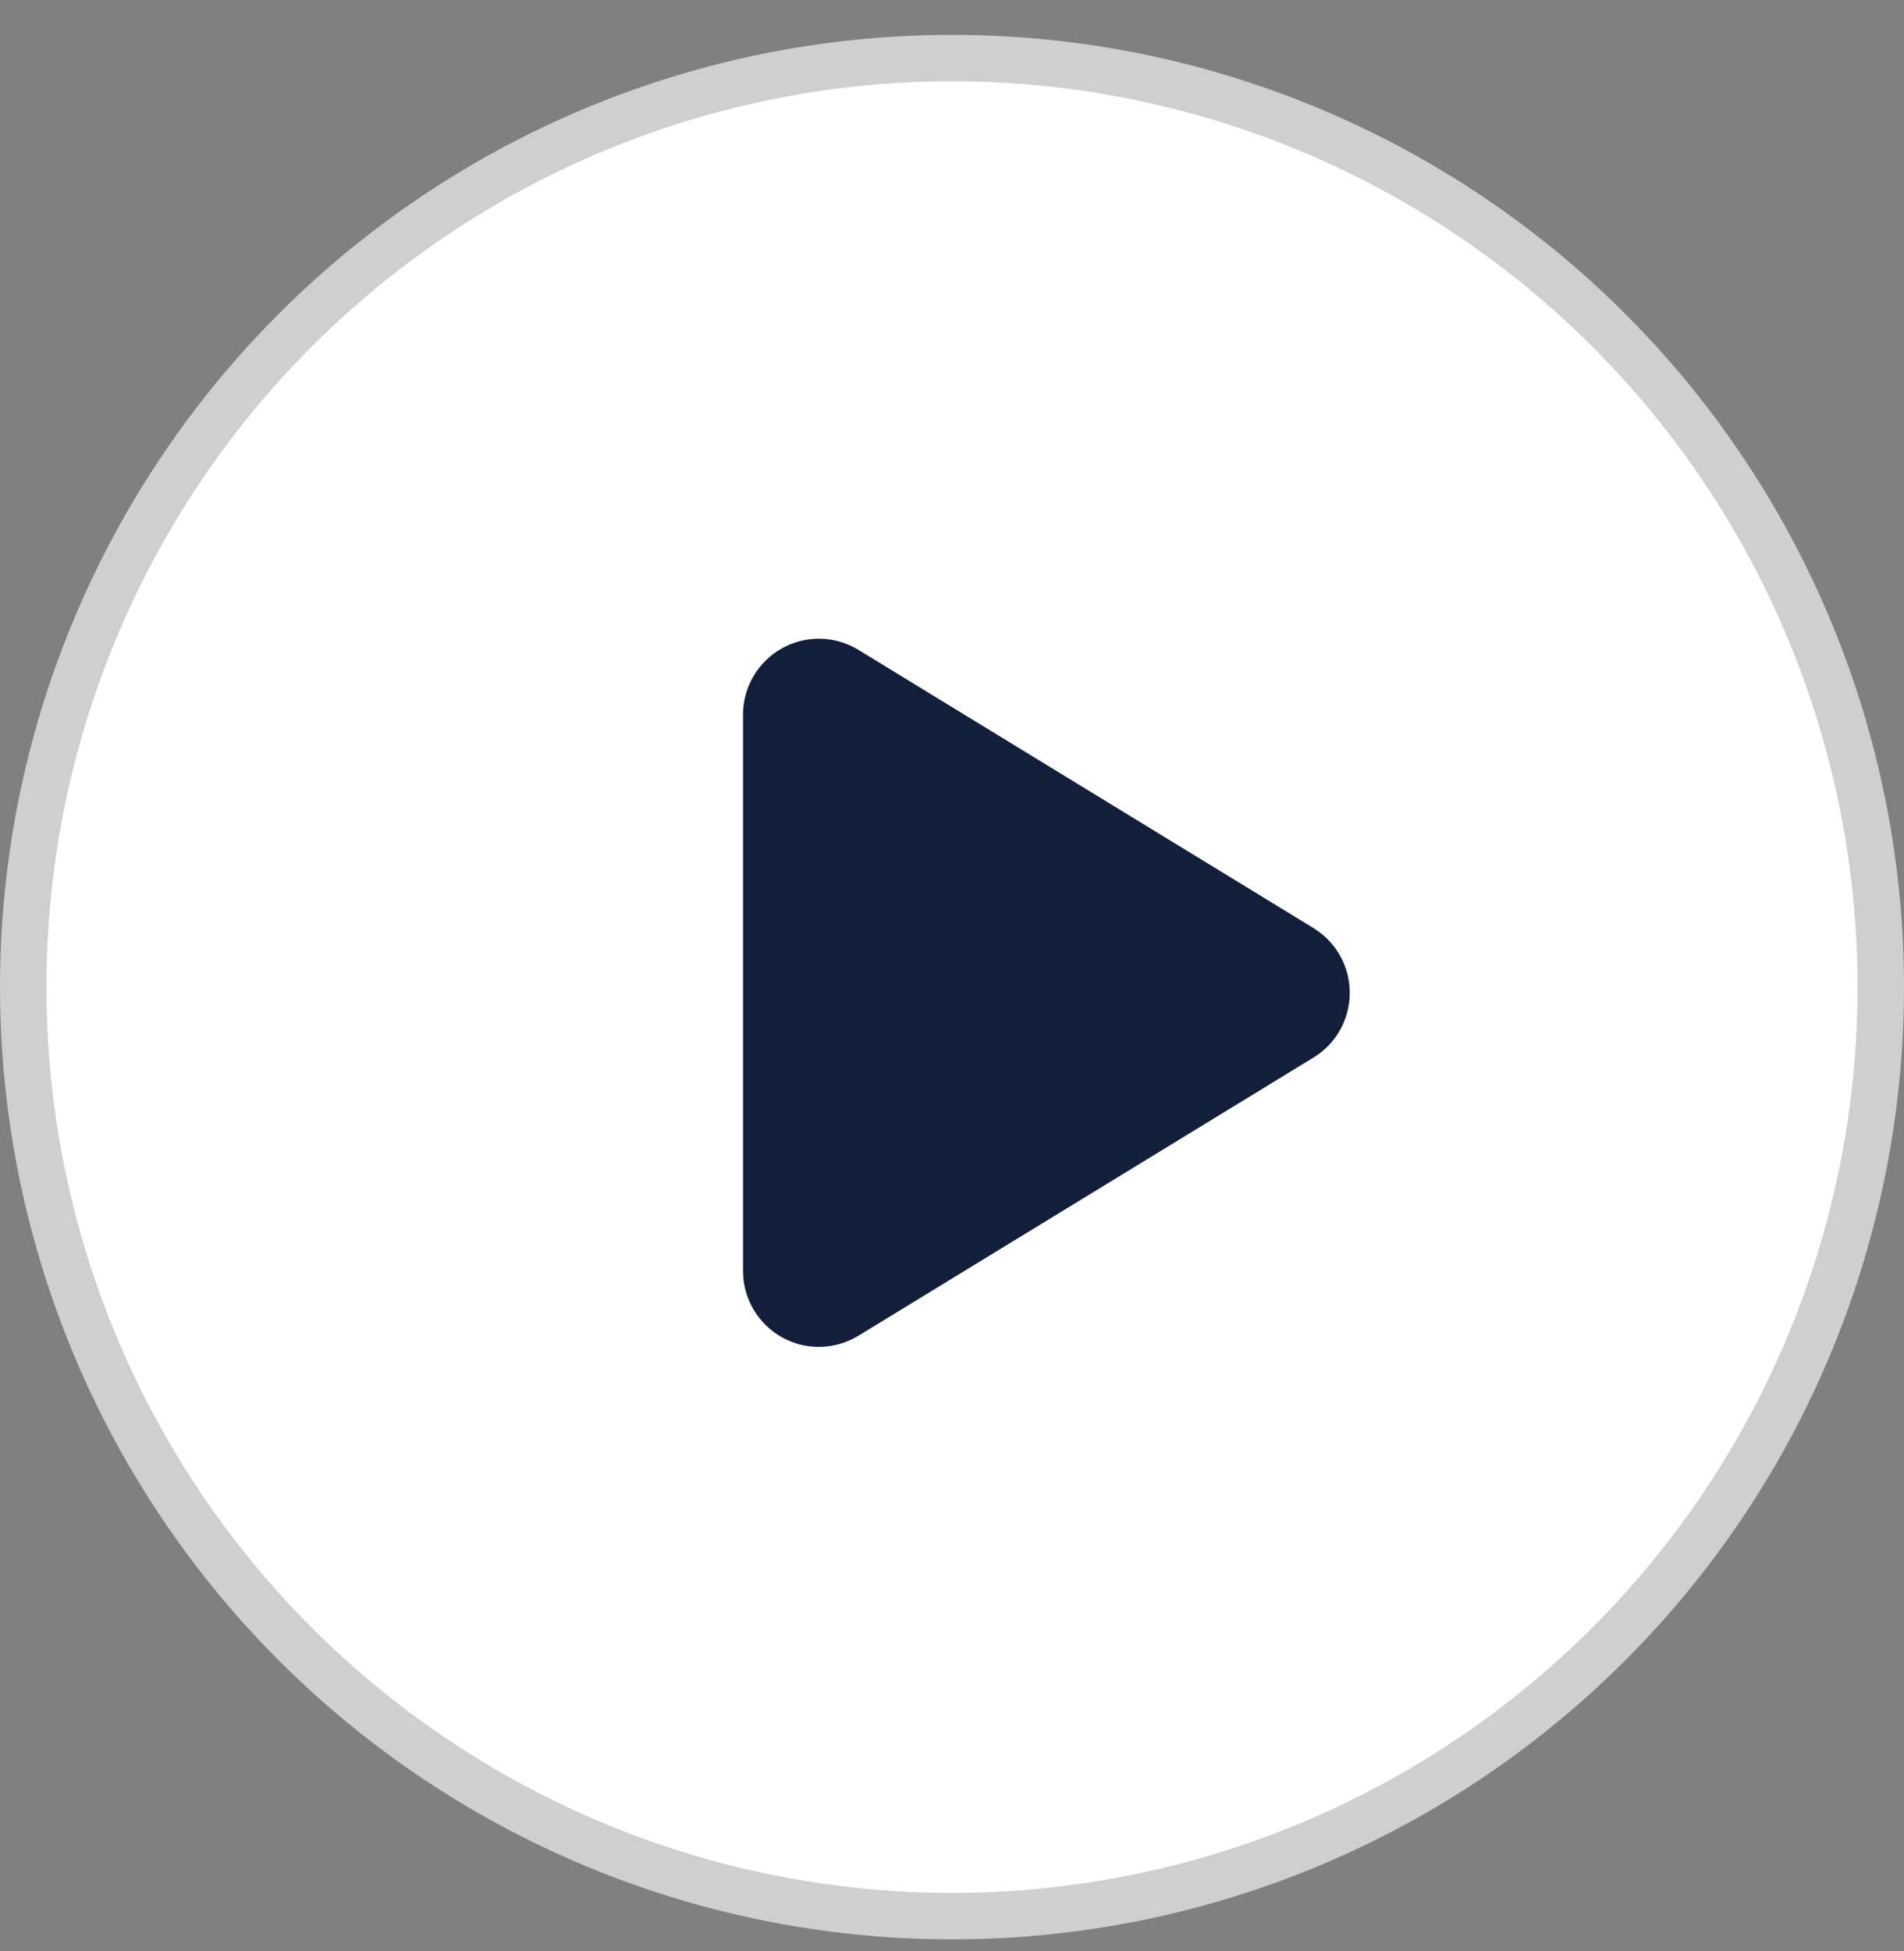
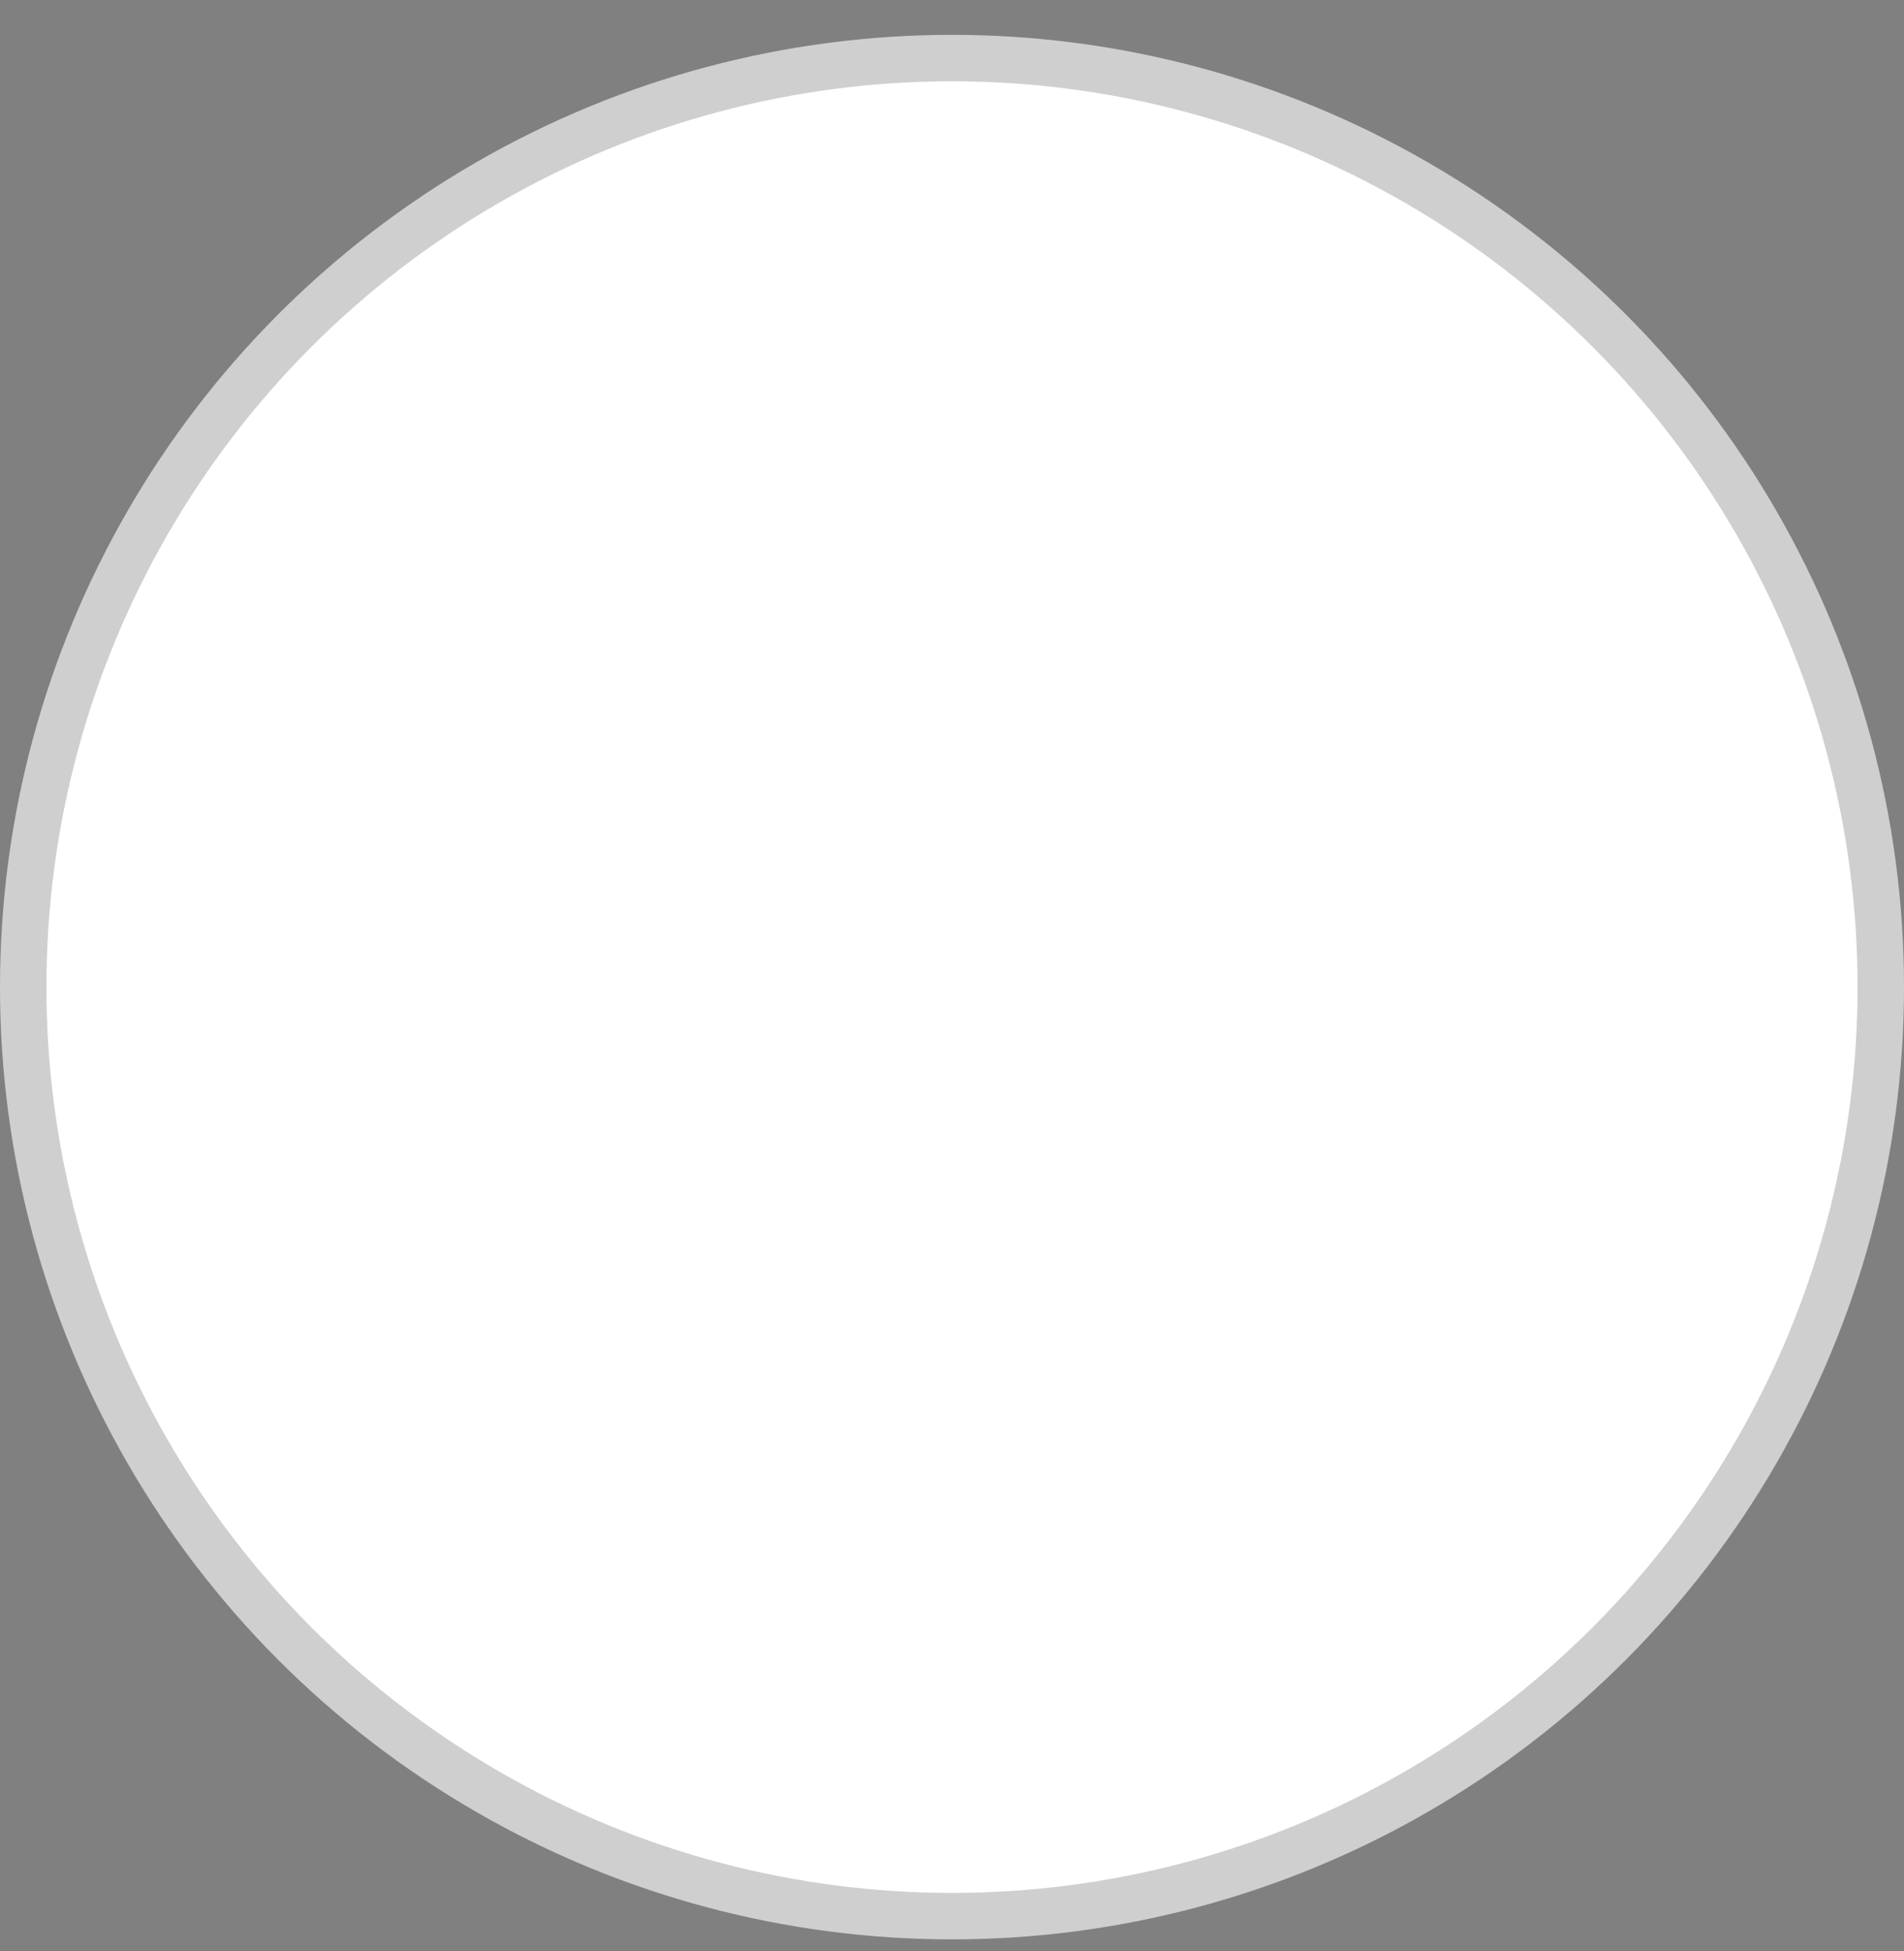
<svg xmlns="http://www.w3.org/2000/svg" width="41" height="42" viewBox="0 0 41 42" fill="none">
  <rect x="0" y="0" width="41" height="42" fill="#808080" stroke="none" />
  <circle cx="20.5" cy="21.25" r="20" fill="white" stroke="#CFCFCF" />
-   <path d="M18.484 13.99C17.98 13.681 17.347 13.67 16.834 13.959C16.32 14.249 16 14.793 16 15.385V27.361C16 27.953 16.32 28.497 16.834 28.787C17.347 29.076 17.98 29.062 18.484 28.756L28.282 22.768C28.769 22.472 29.065 21.945 29.065 21.373C29.065 20.801 28.769 20.277 28.282 19.978L18.484 13.99Z" fill="#131E3B" />
</svg>